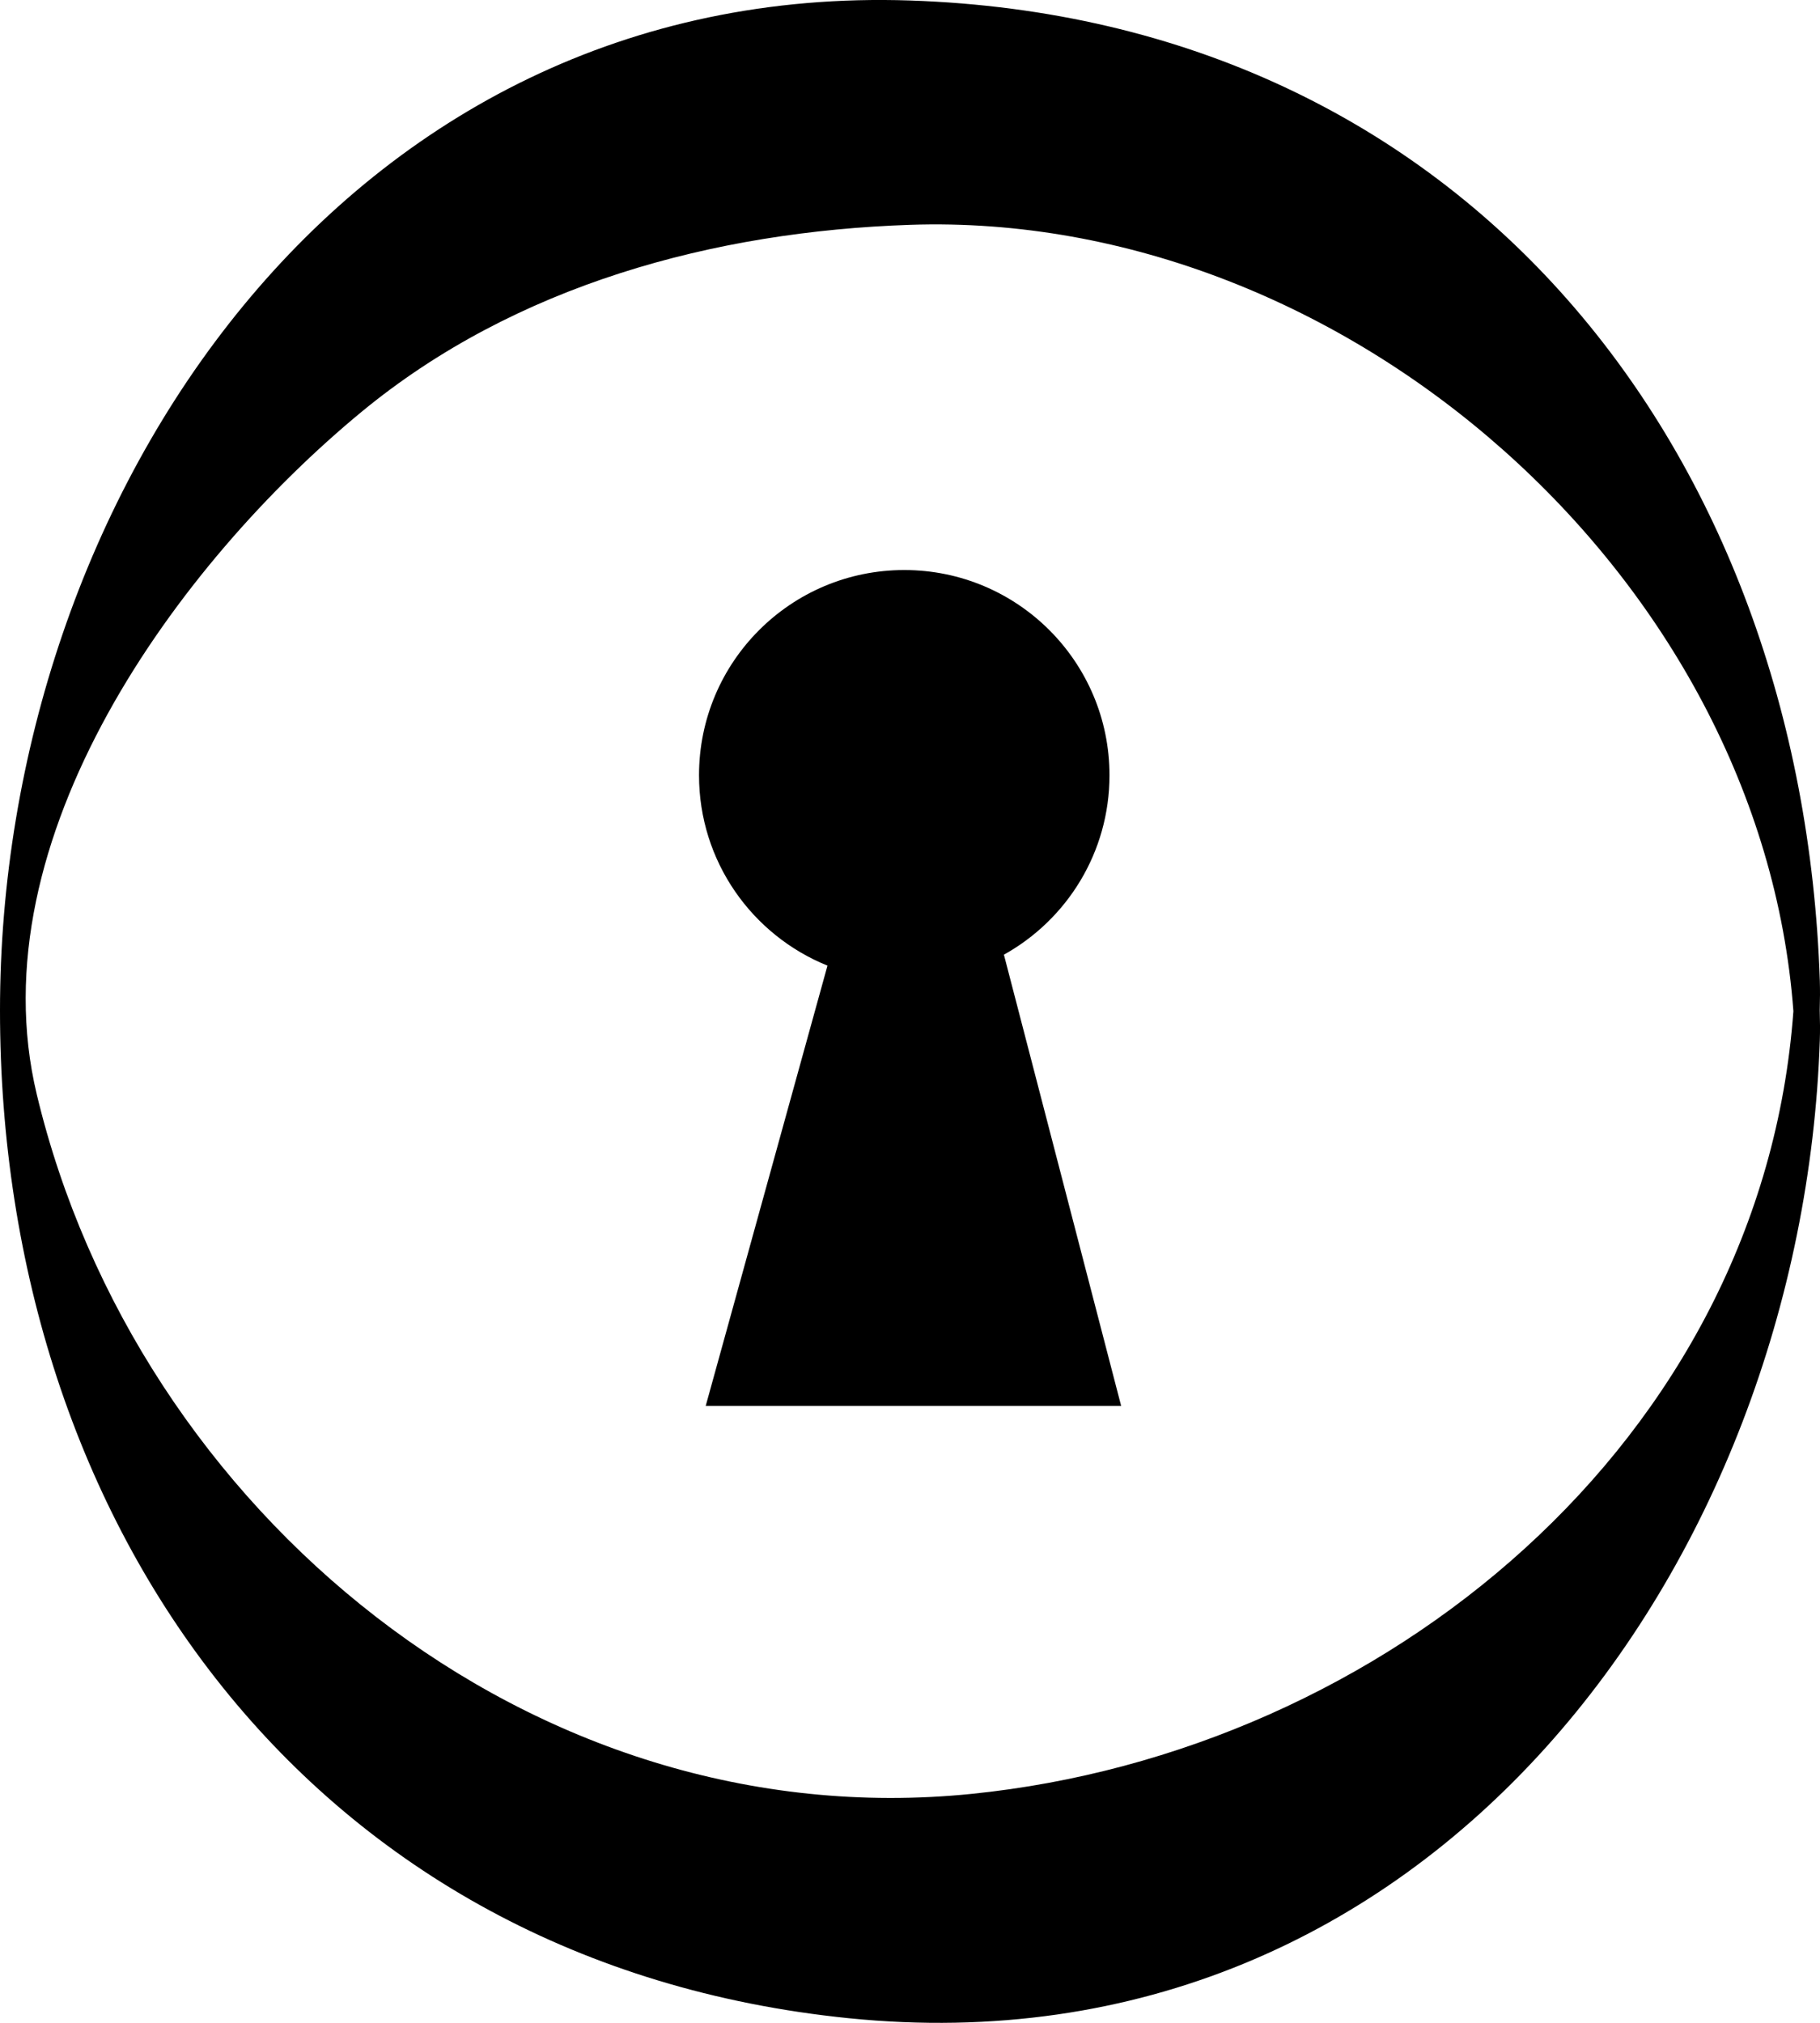
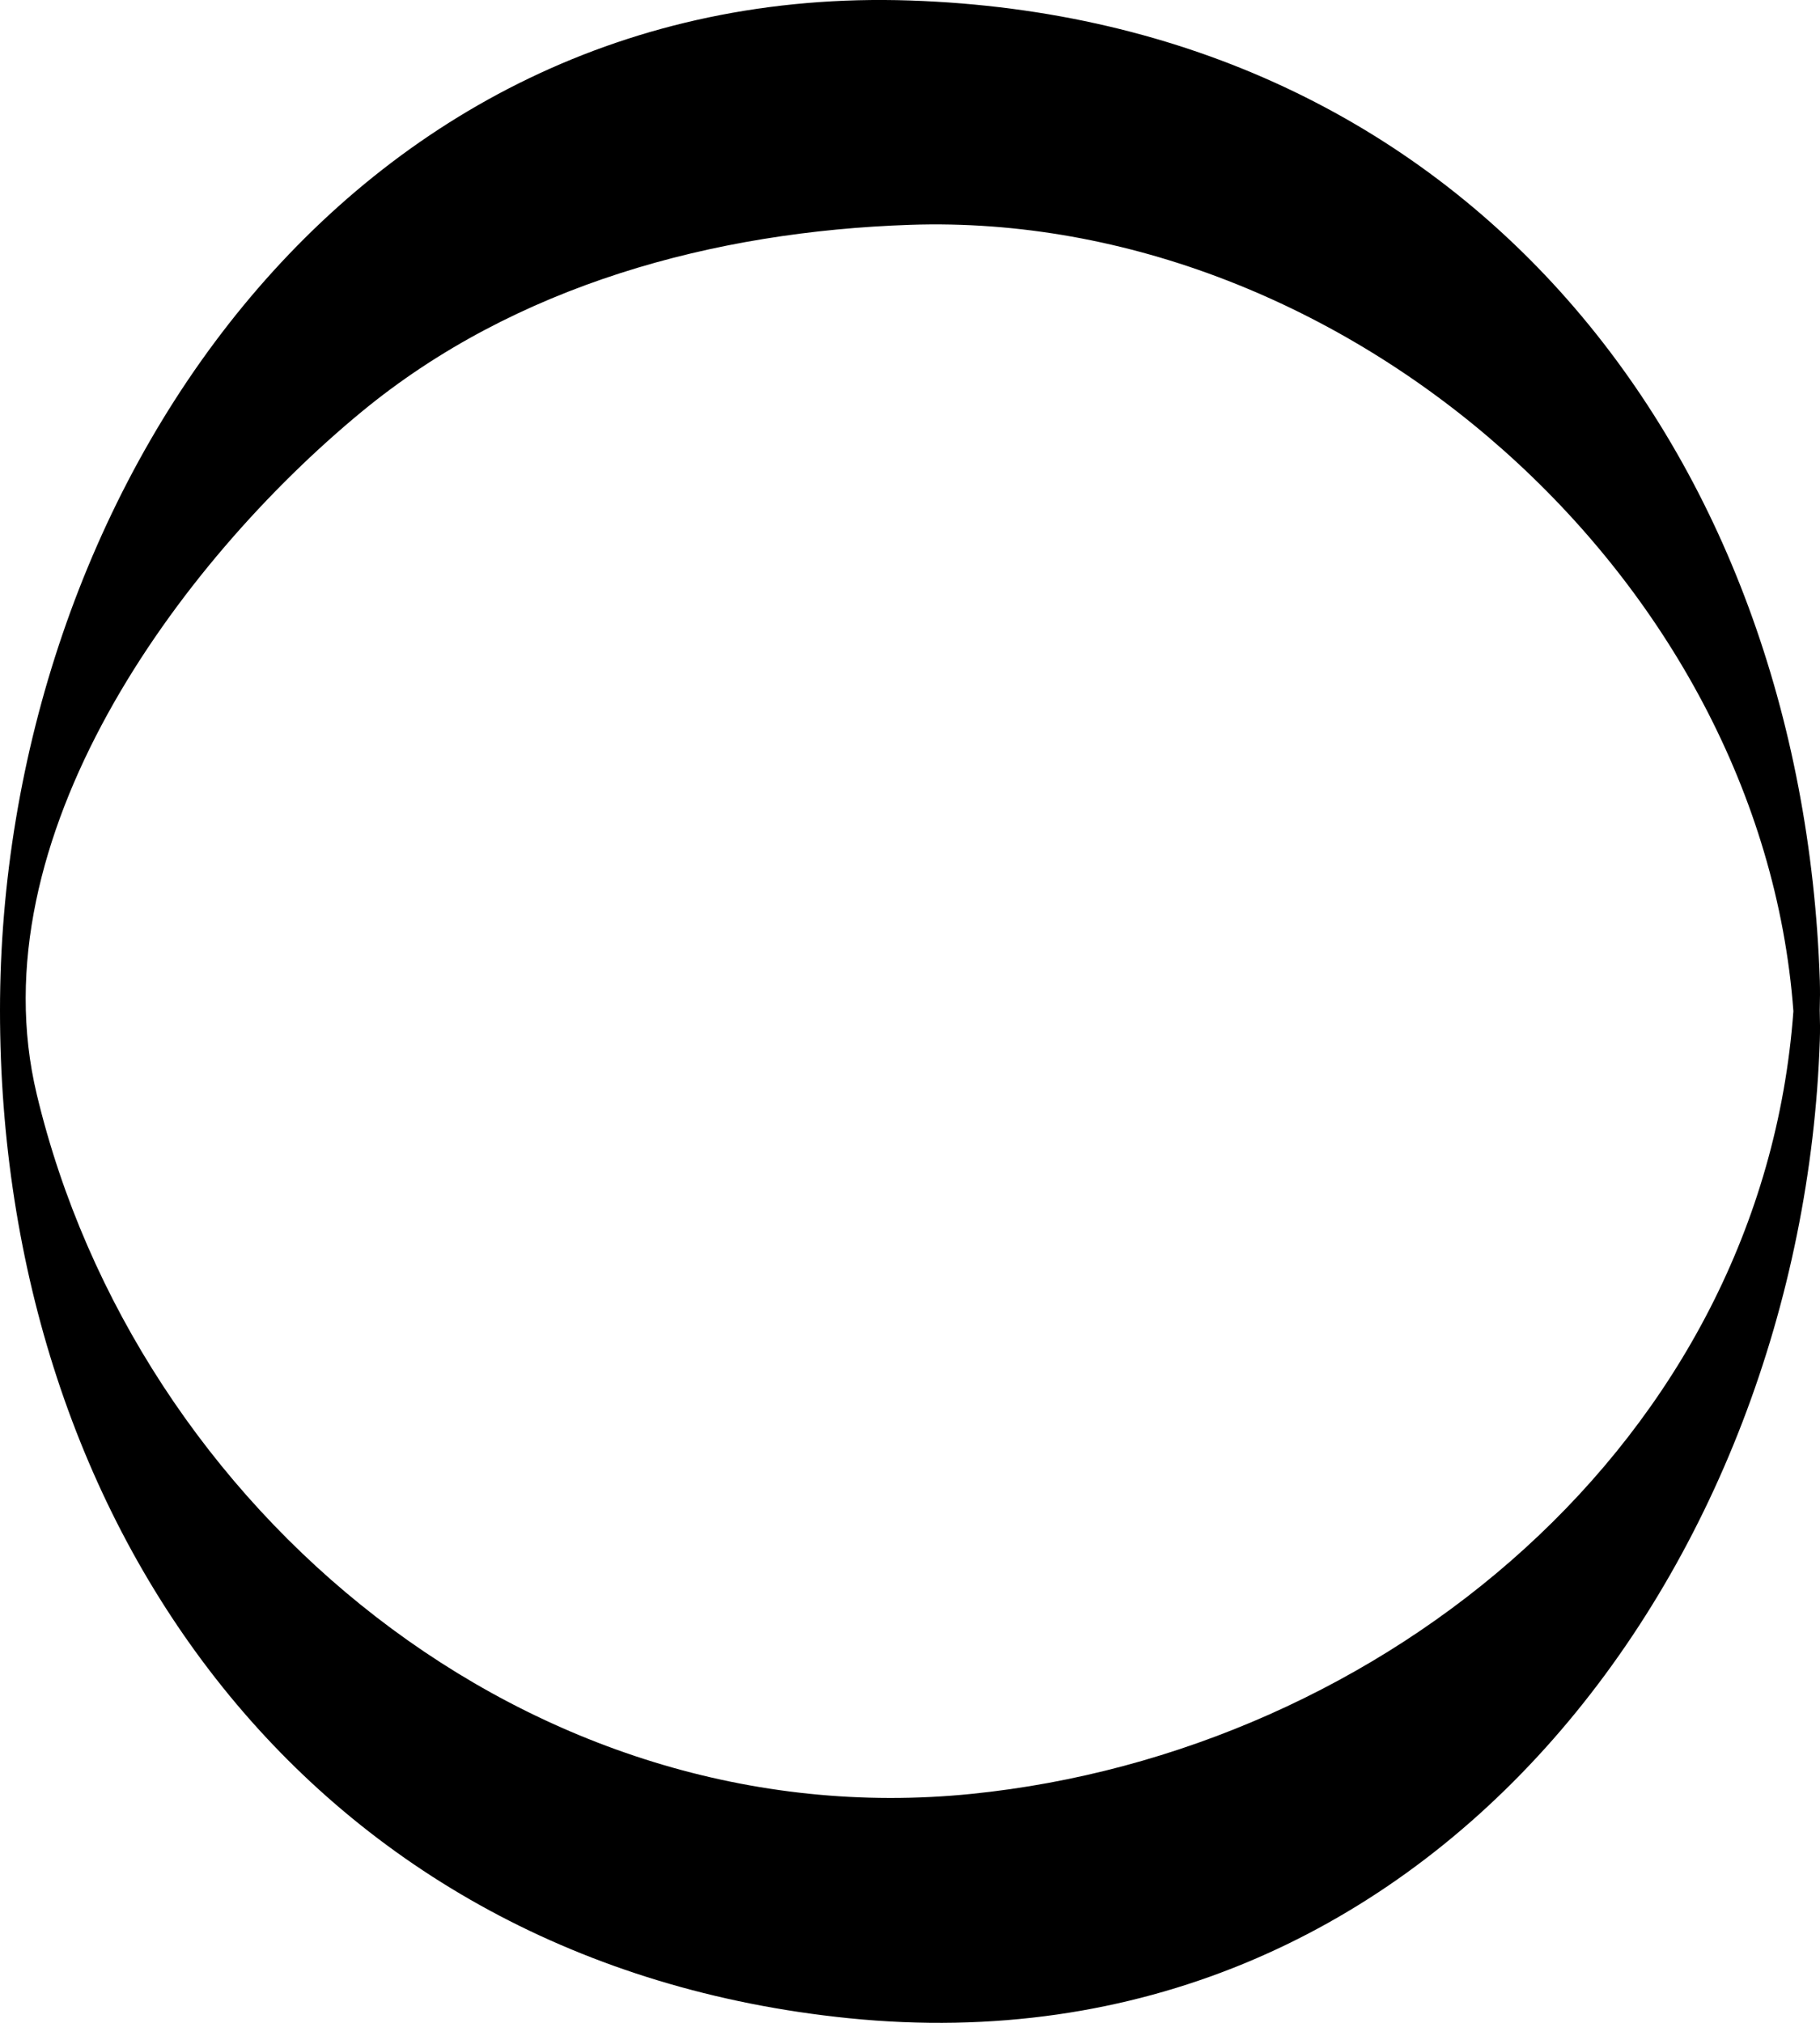
<svg xmlns="http://www.w3.org/2000/svg" version="1.1" id="Layer_1" x="0px" y="0px" width="40.562px" height="45.086px" viewBox="0 0 40.562 45.086" style="enable-background:new 0 0 40.562 45.086;" xml:space="preserve">
  <g>
    <path d="M40.558,21.855C40.161,10.067,32.694,0.429,20.284,0.011C7.679-0.414,0,11.099,0,22.52   c0,11.512,6.945,21.248,18.914,22.462c12.954,1.314,21.251-10.125,21.644-21.798c0.007-0.202,0.005-0.428-0.002-0.665   C40.563,22.284,40.564,22.057,40.558,21.855z M21.654,39.982C11.829,40.979,3.042,33.672,0.82,24.394   C-0.544,18.697,3.985,12.54,8.057,9.18c3.432-2.832,7.865-4.022,12.227-4.169c9.691-0.327,18.968,7.844,19.685,17.526   C39.268,32.126,30.831,39.051,21.654,39.982z" />
-     <path d="M24.727,17.279c0-2.526-2.047-4.574-4.574-4.574s-4.574,2.047-4.574,4.574c0,1.921,1.184,3.565,2.863,4.243   c-2.714,9.813,0,0-2.714,9.813c0.344,0,9.259,0,9.259,0s0,0-2.613-10.057C23.778,20.497,24.727,18.999,24.727,17.279z" />
  </g>
  <g>
</g>
  <g>
</g>
  <g>
</g>
  <g>
</g>
  <g>
</g>
  <g>
</g>
  <g>
</g>
  <g>
</g>
  <g>
</g>
  <g>
</g>
  <g>
</g>
  <g>
</g>
  <g>
</g>
  <g>
</g>
  <g>
</g>
</svg>